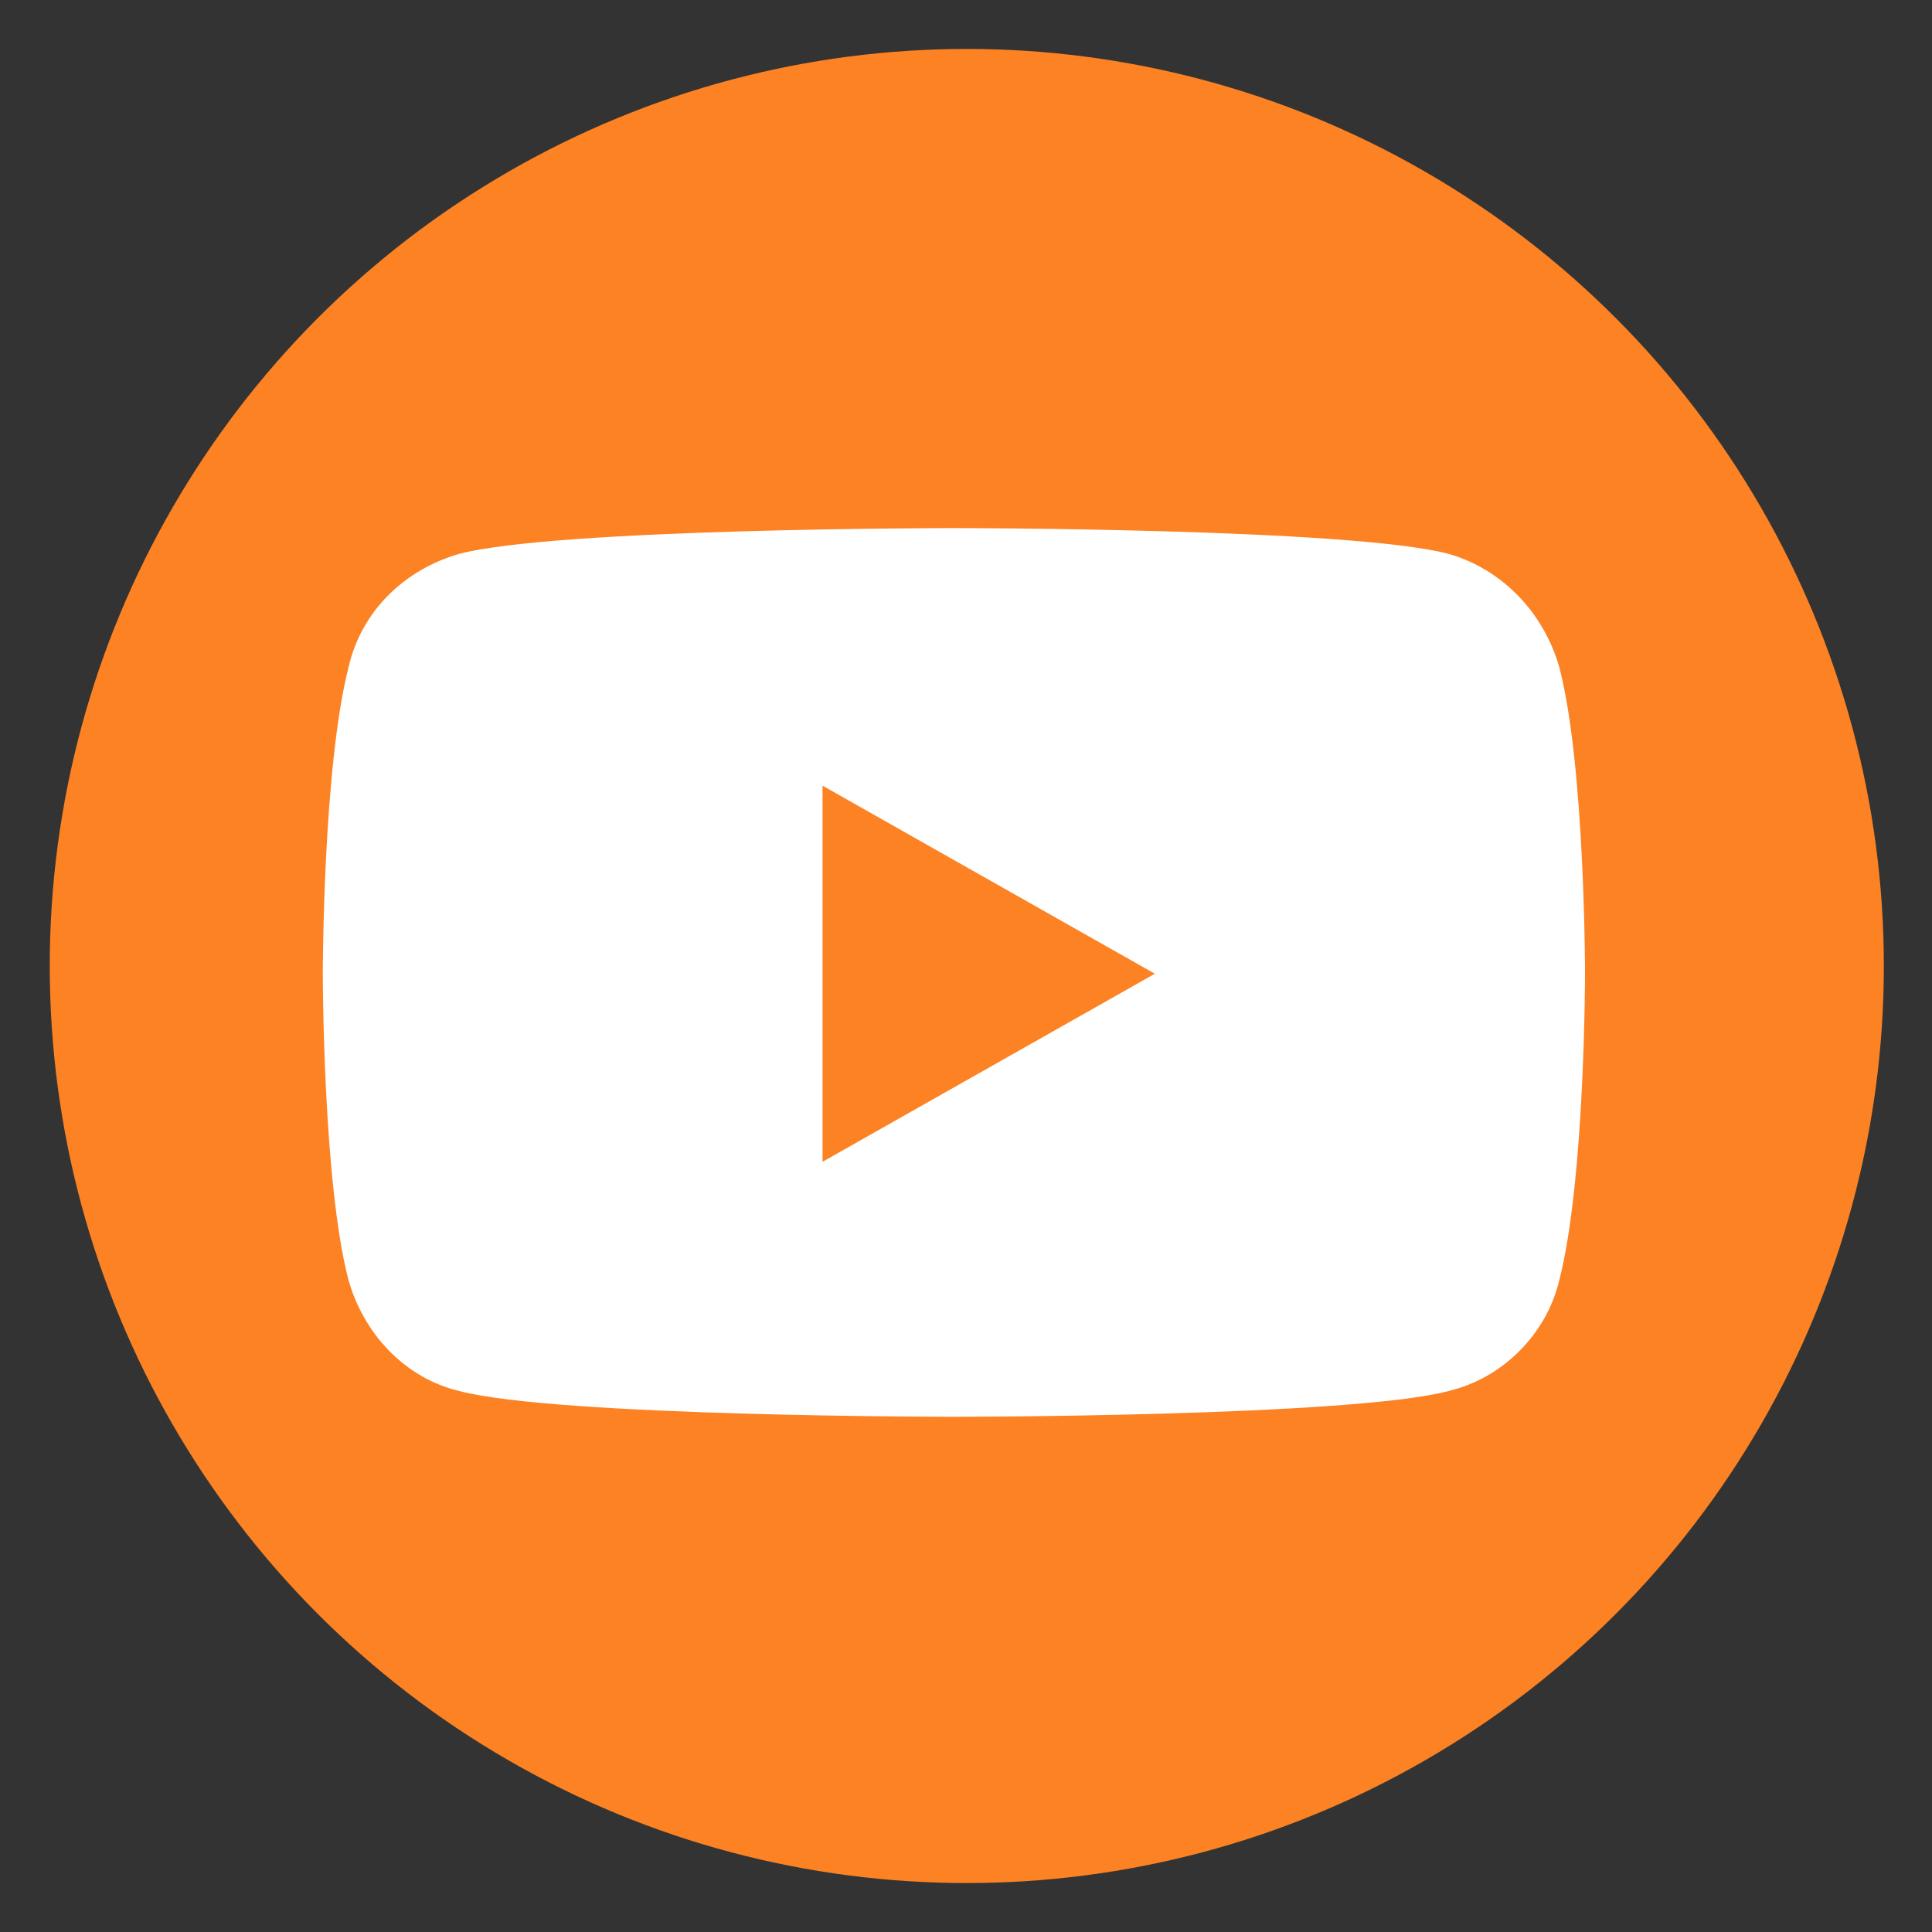
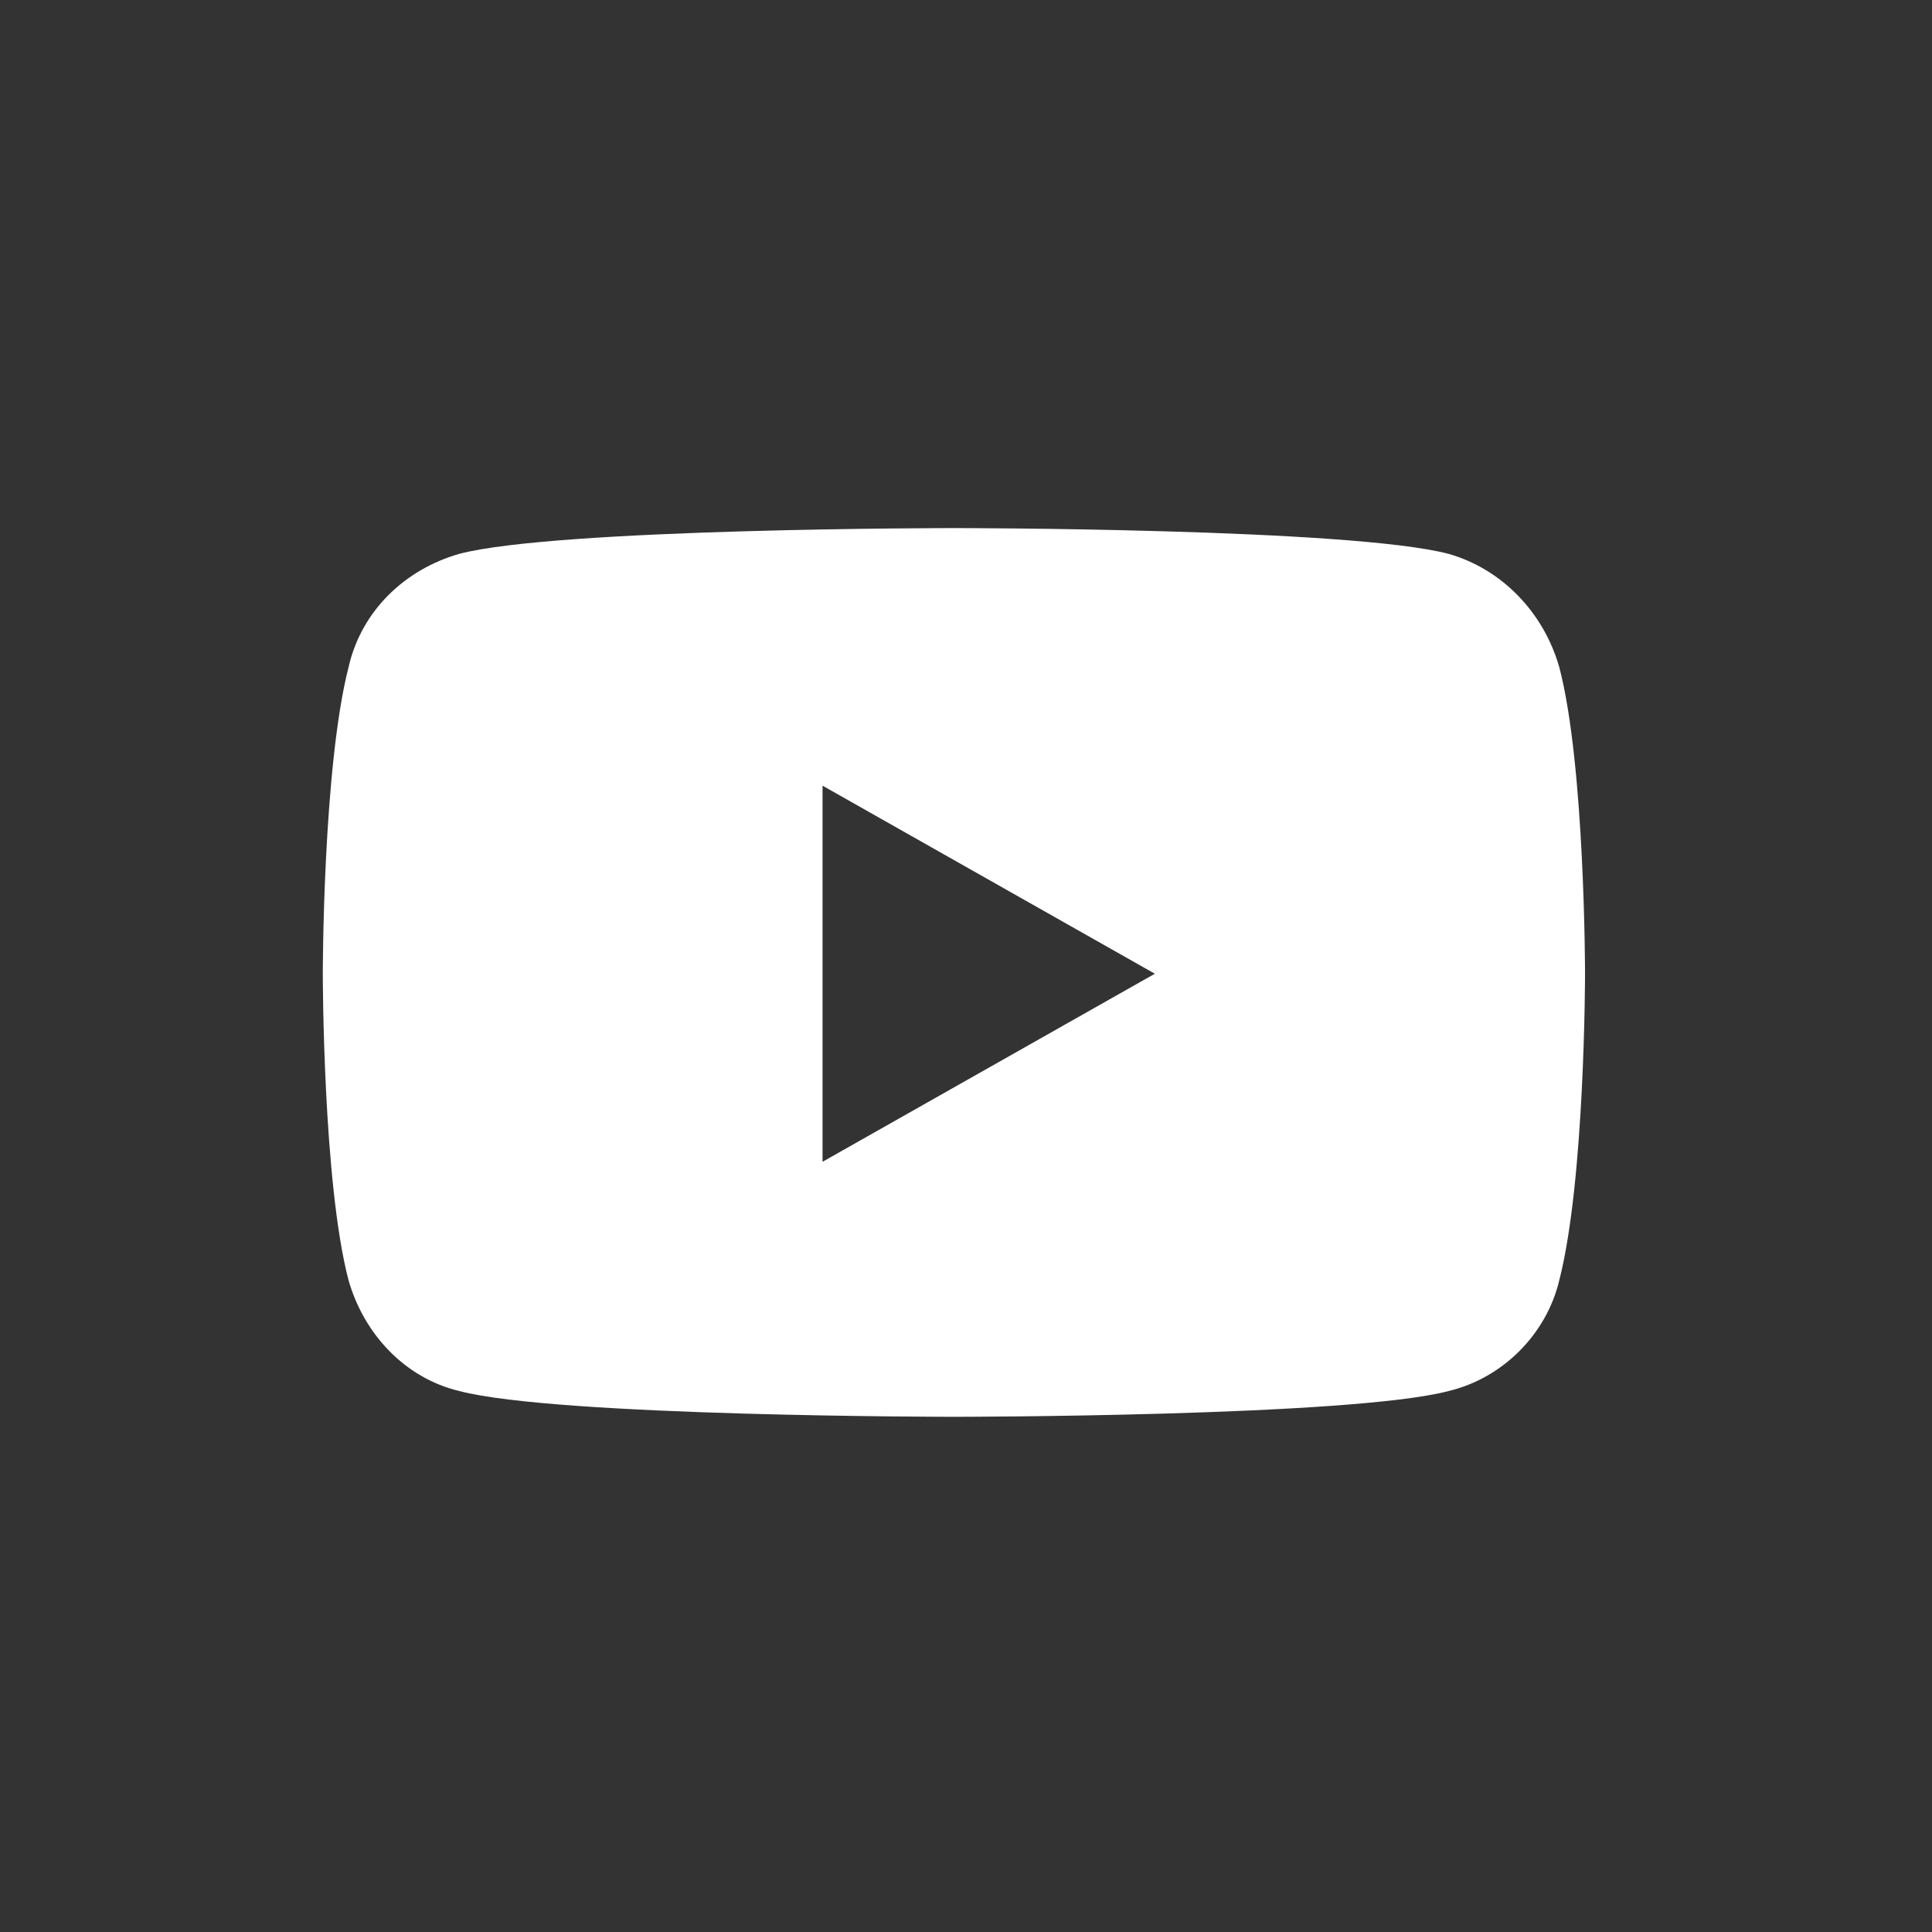
<svg xmlns="http://www.w3.org/2000/svg" enable-background="new 0 0 75 75" viewBox="0 0 75 75">
  <rect x="0" y="0" width="75" height="75" fill="#333333" stroke="none" />
  <g transform="translate(1248.431 3428)">
-     <circle cx="-1210.9" cy="-3390.5" fill="#fc8223" r="35.6" />
-     <path d="m-1187.9-3402.1c-.6-2.1-2.2-3.8-4.3-4.4-3.8-1-19.2-1-19.2-1s-15.4 0-19.2 1c-2.1.6-3.8 2.2-4.3 4.4-1 3.9-1 11.9-1 11.9s0 8.1 1 11.9c.6 2.1 2.2 3.8 4.3 4.3 3.8 1 19.2 1 19.2 1s15.4 0 19.2-1c2.1-.5 3.8-2.2 4.3-4.3 1-3.9 1-11.9 1-11.9s0-8.1-1-11.9zm-28.6 19.2v-14.6l12.9 7.3z" fill="#fff" />
+     <path d="m-1187.9-3402.1c-.6-2.1-2.2-3.8-4.3-4.4-3.8-1-19.2-1-19.2-1s-15.4 0-19.2 1c-2.1.6-3.8 2.2-4.3 4.4-1 3.9-1 11.9-1 11.9s0 8.1 1 11.9c.6 2.1 2.2 3.8 4.3 4.3 3.8 1 19.2 1 19.2 1s15.4 0 19.2-1c2.1-.5 3.8-2.2 4.3-4.3 1-3.9 1-11.9 1-11.9s0-8.1-1-11.9m-28.6 19.2v-14.6l12.9 7.3z" fill="#fff" />
  </g>
</svg>